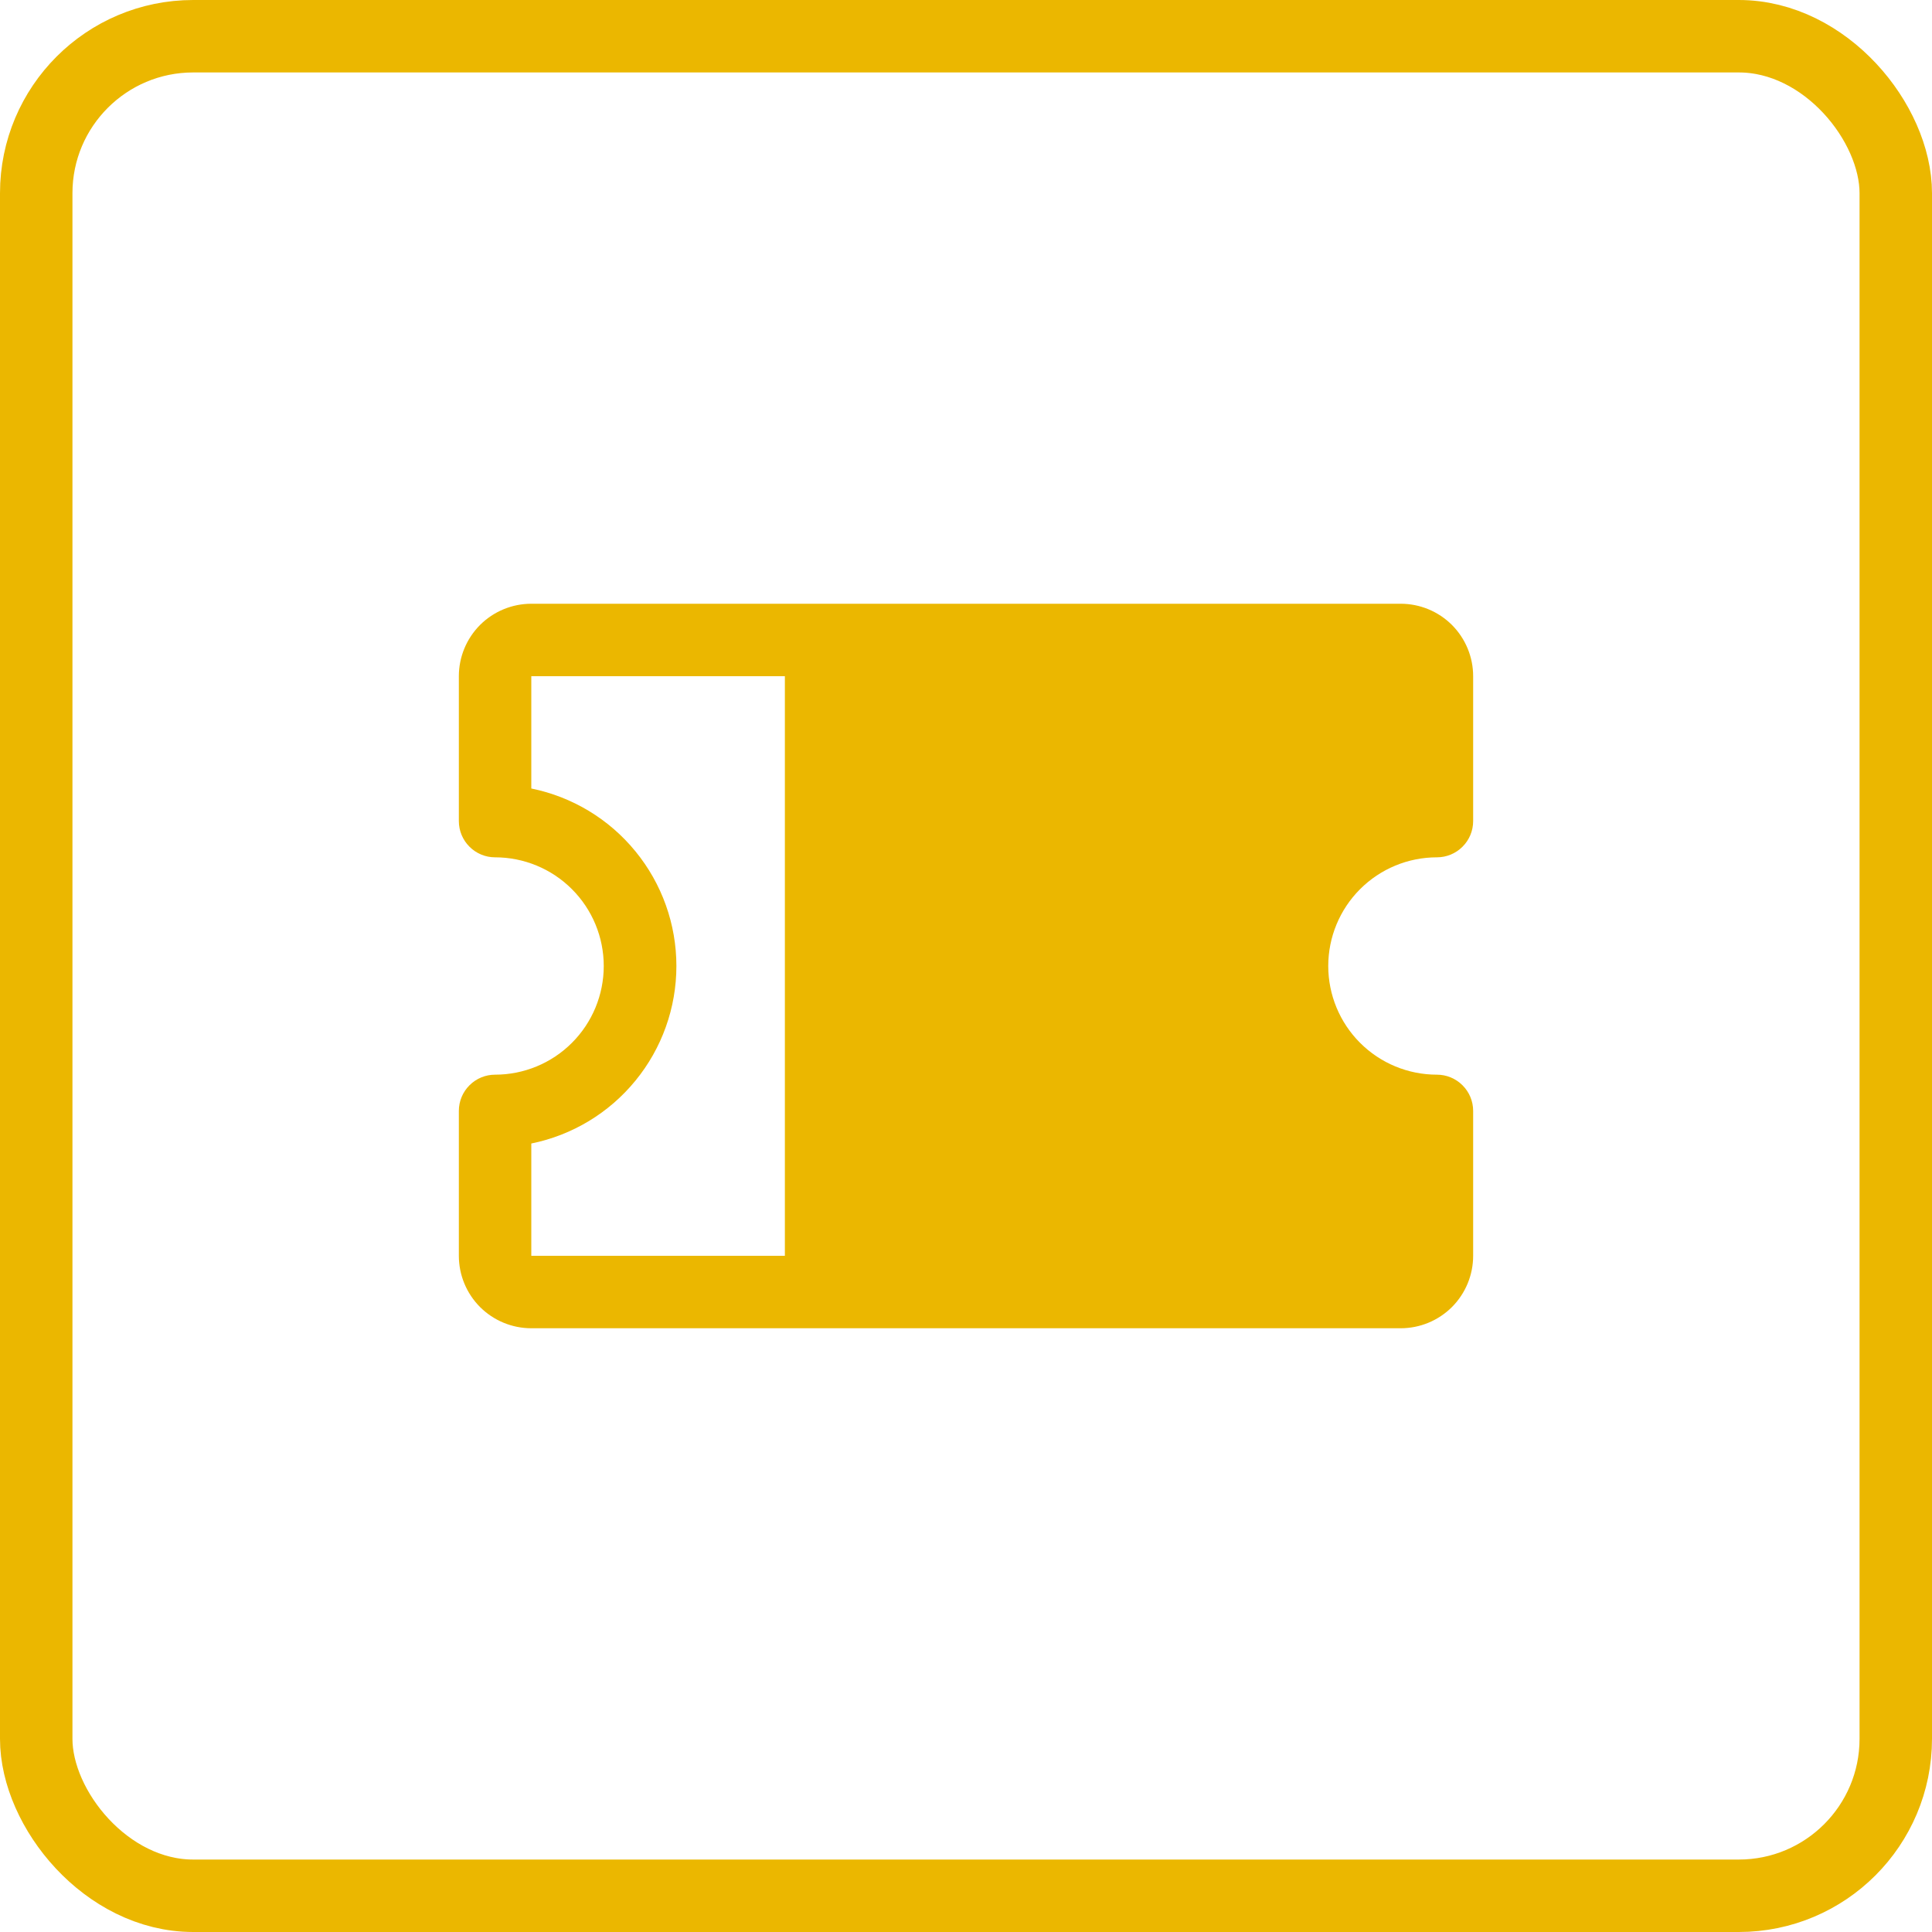
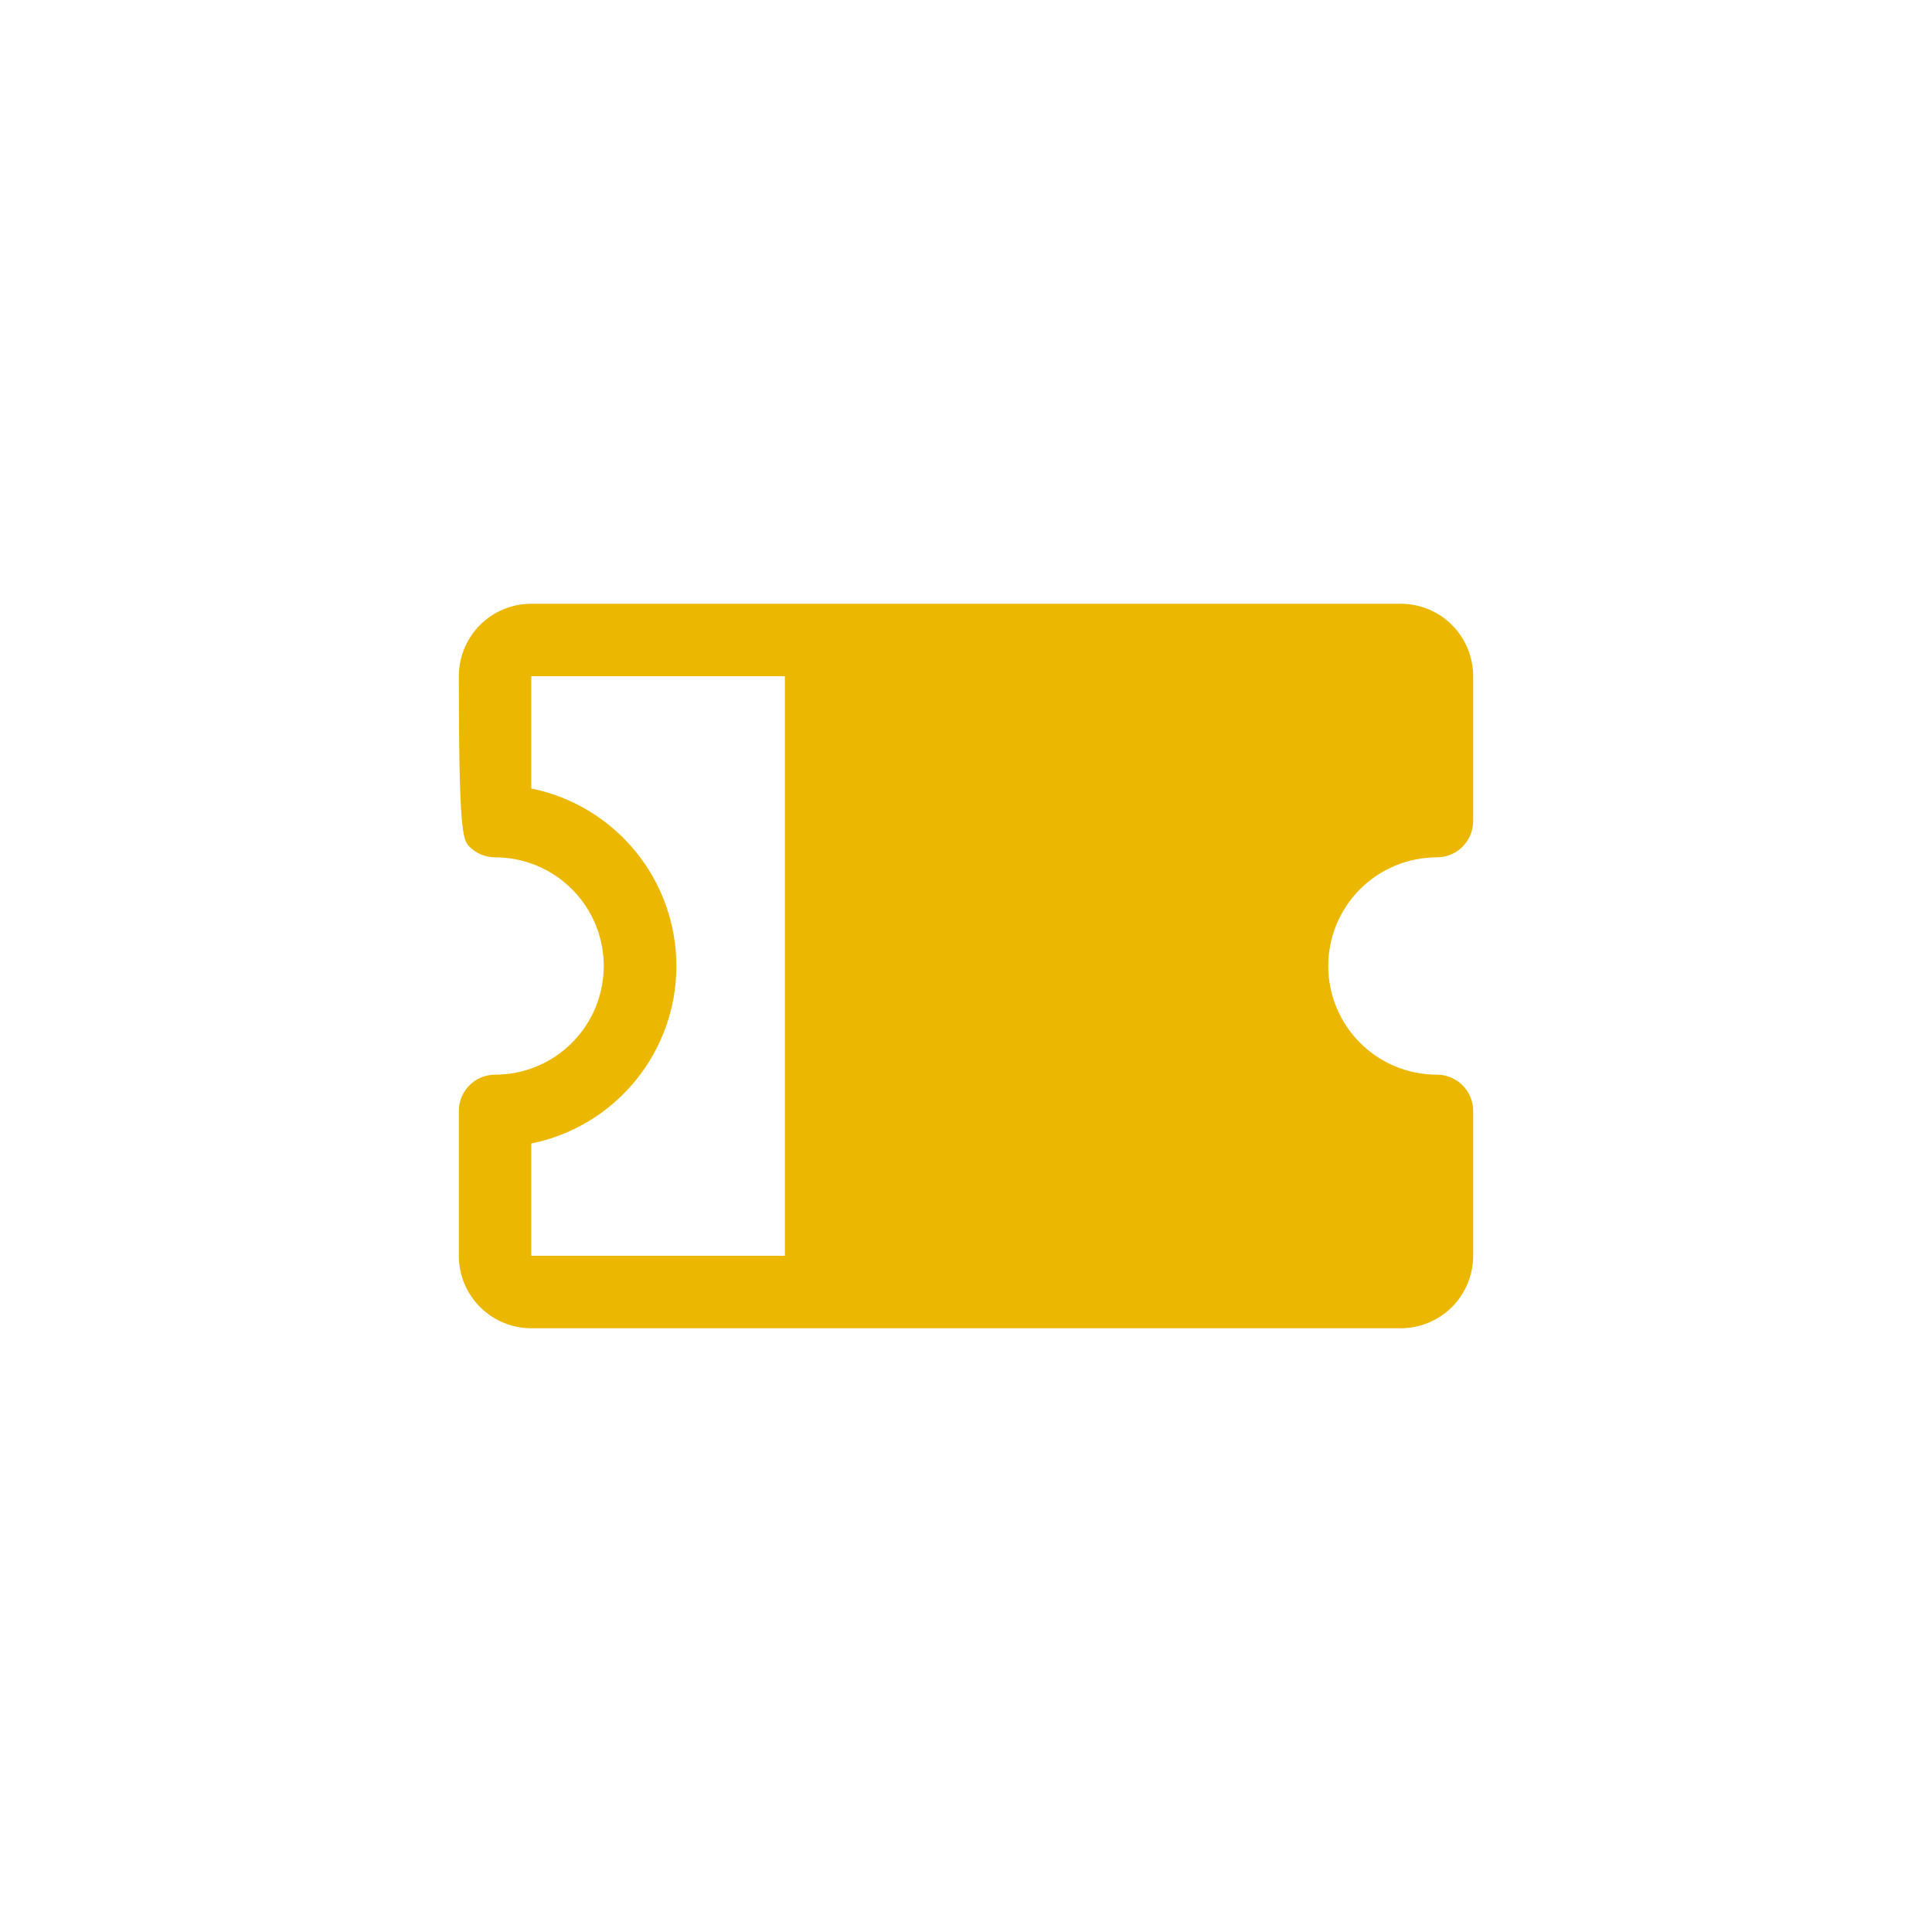
<svg xmlns="http://www.w3.org/2000/svg" width="40" height="40" viewBox="0 0 40 40" fill="none">
-   <rect x="0.75" y="0.75" width="38.5" height="38.5" rx="3.25" stroke="#EBB700" stroke-width="1.5px" fill="none" />
-   <path d="M29.75 17.75C29.949 17.75 30.14 17.671 30.28 17.53C30.421 17.39 30.5 17.199 30.5 17V14C30.5 13.602 30.342 13.221 30.061 12.939C29.779 12.658 29.398 12.5 29 12.5H11C10.602 12.5 10.221 12.658 9.939 12.939C9.658 13.221 9.5 13.602 9.5 14V17C9.5 17.199 9.579 17.39 9.72 17.53C9.86 17.671 10.051 17.75 10.25 17.75C10.847 17.75 11.419 17.987 11.841 18.409C12.263 18.831 12.5 19.403 12.5 20C12.5 20.597 12.263 21.169 11.841 21.591C11.419 22.013 10.847 22.25 10.25 22.25C10.051 22.25 9.86 22.329 9.72 22.47C9.579 22.61 9.5 22.801 9.5 23V26C9.5 26.398 9.658 26.779 9.939 27.061C10.221 27.342 10.602 27.5 11 27.5H29C29.398 27.5 29.779 27.342 30.061 27.061C30.342 26.779 30.5 26.398 30.5 26V23C30.5 22.801 30.421 22.61 30.28 22.47C30.14 22.329 29.949 22.25 29.75 22.25C29.153 22.25 28.581 22.013 28.159 21.591C27.737 21.169 27.5 20.597 27.5 20C27.5 19.403 27.737 18.831 28.159 18.409C28.581 17.987 29.153 17.75 29.75 17.75ZM11 23.675C11.848 23.503 12.61 23.043 13.157 22.373C13.705 21.703 14.004 20.865 14.004 20C14.004 19.135 13.705 18.297 13.157 17.627C12.61 16.957 11.848 16.497 11 16.325V14H16.25V26H11V23.675Z" fill="#EBB700" />
+   <path d="M29.75 17.75C29.949 17.75 30.14 17.671 30.28 17.53C30.421 17.39 30.5 17.199 30.5 17V14C30.5 13.602 30.342 13.221 30.061 12.939C29.779 12.658 29.398 12.5 29 12.5H11C10.602 12.5 10.221 12.658 9.939 12.939C9.658 13.221 9.5 13.602 9.5 14C9.5 17.199 9.579 17.39 9.72 17.53C9.86 17.671 10.051 17.75 10.25 17.75C10.847 17.75 11.419 17.987 11.841 18.409C12.263 18.831 12.5 19.403 12.5 20C12.5 20.597 12.263 21.169 11.841 21.591C11.419 22.013 10.847 22.25 10.25 22.25C10.051 22.25 9.86 22.329 9.72 22.47C9.579 22.61 9.5 22.801 9.5 23V26C9.5 26.398 9.658 26.779 9.939 27.061C10.221 27.342 10.602 27.5 11 27.5H29C29.398 27.5 29.779 27.342 30.061 27.061C30.342 26.779 30.5 26.398 30.5 26V23C30.5 22.801 30.421 22.61 30.28 22.47C30.14 22.329 29.949 22.25 29.75 22.25C29.153 22.25 28.581 22.013 28.159 21.591C27.737 21.169 27.5 20.597 27.5 20C27.5 19.403 27.737 18.831 28.159 18.409C28.581 17.987 29.153 17.75 29.75 17.75ZM11 23.675C11.848 23.503 12.61 23.043 13.157 22.373C13.705 21.703 14.004 20.865 14.004 20C14.004 19.135 13.705 18.297 13.157 17.627C12.61 16.957 11.848 16.497 11 16.325V14H16.25V26H11V23.675Z" fill="#EBB700" />
</svg>